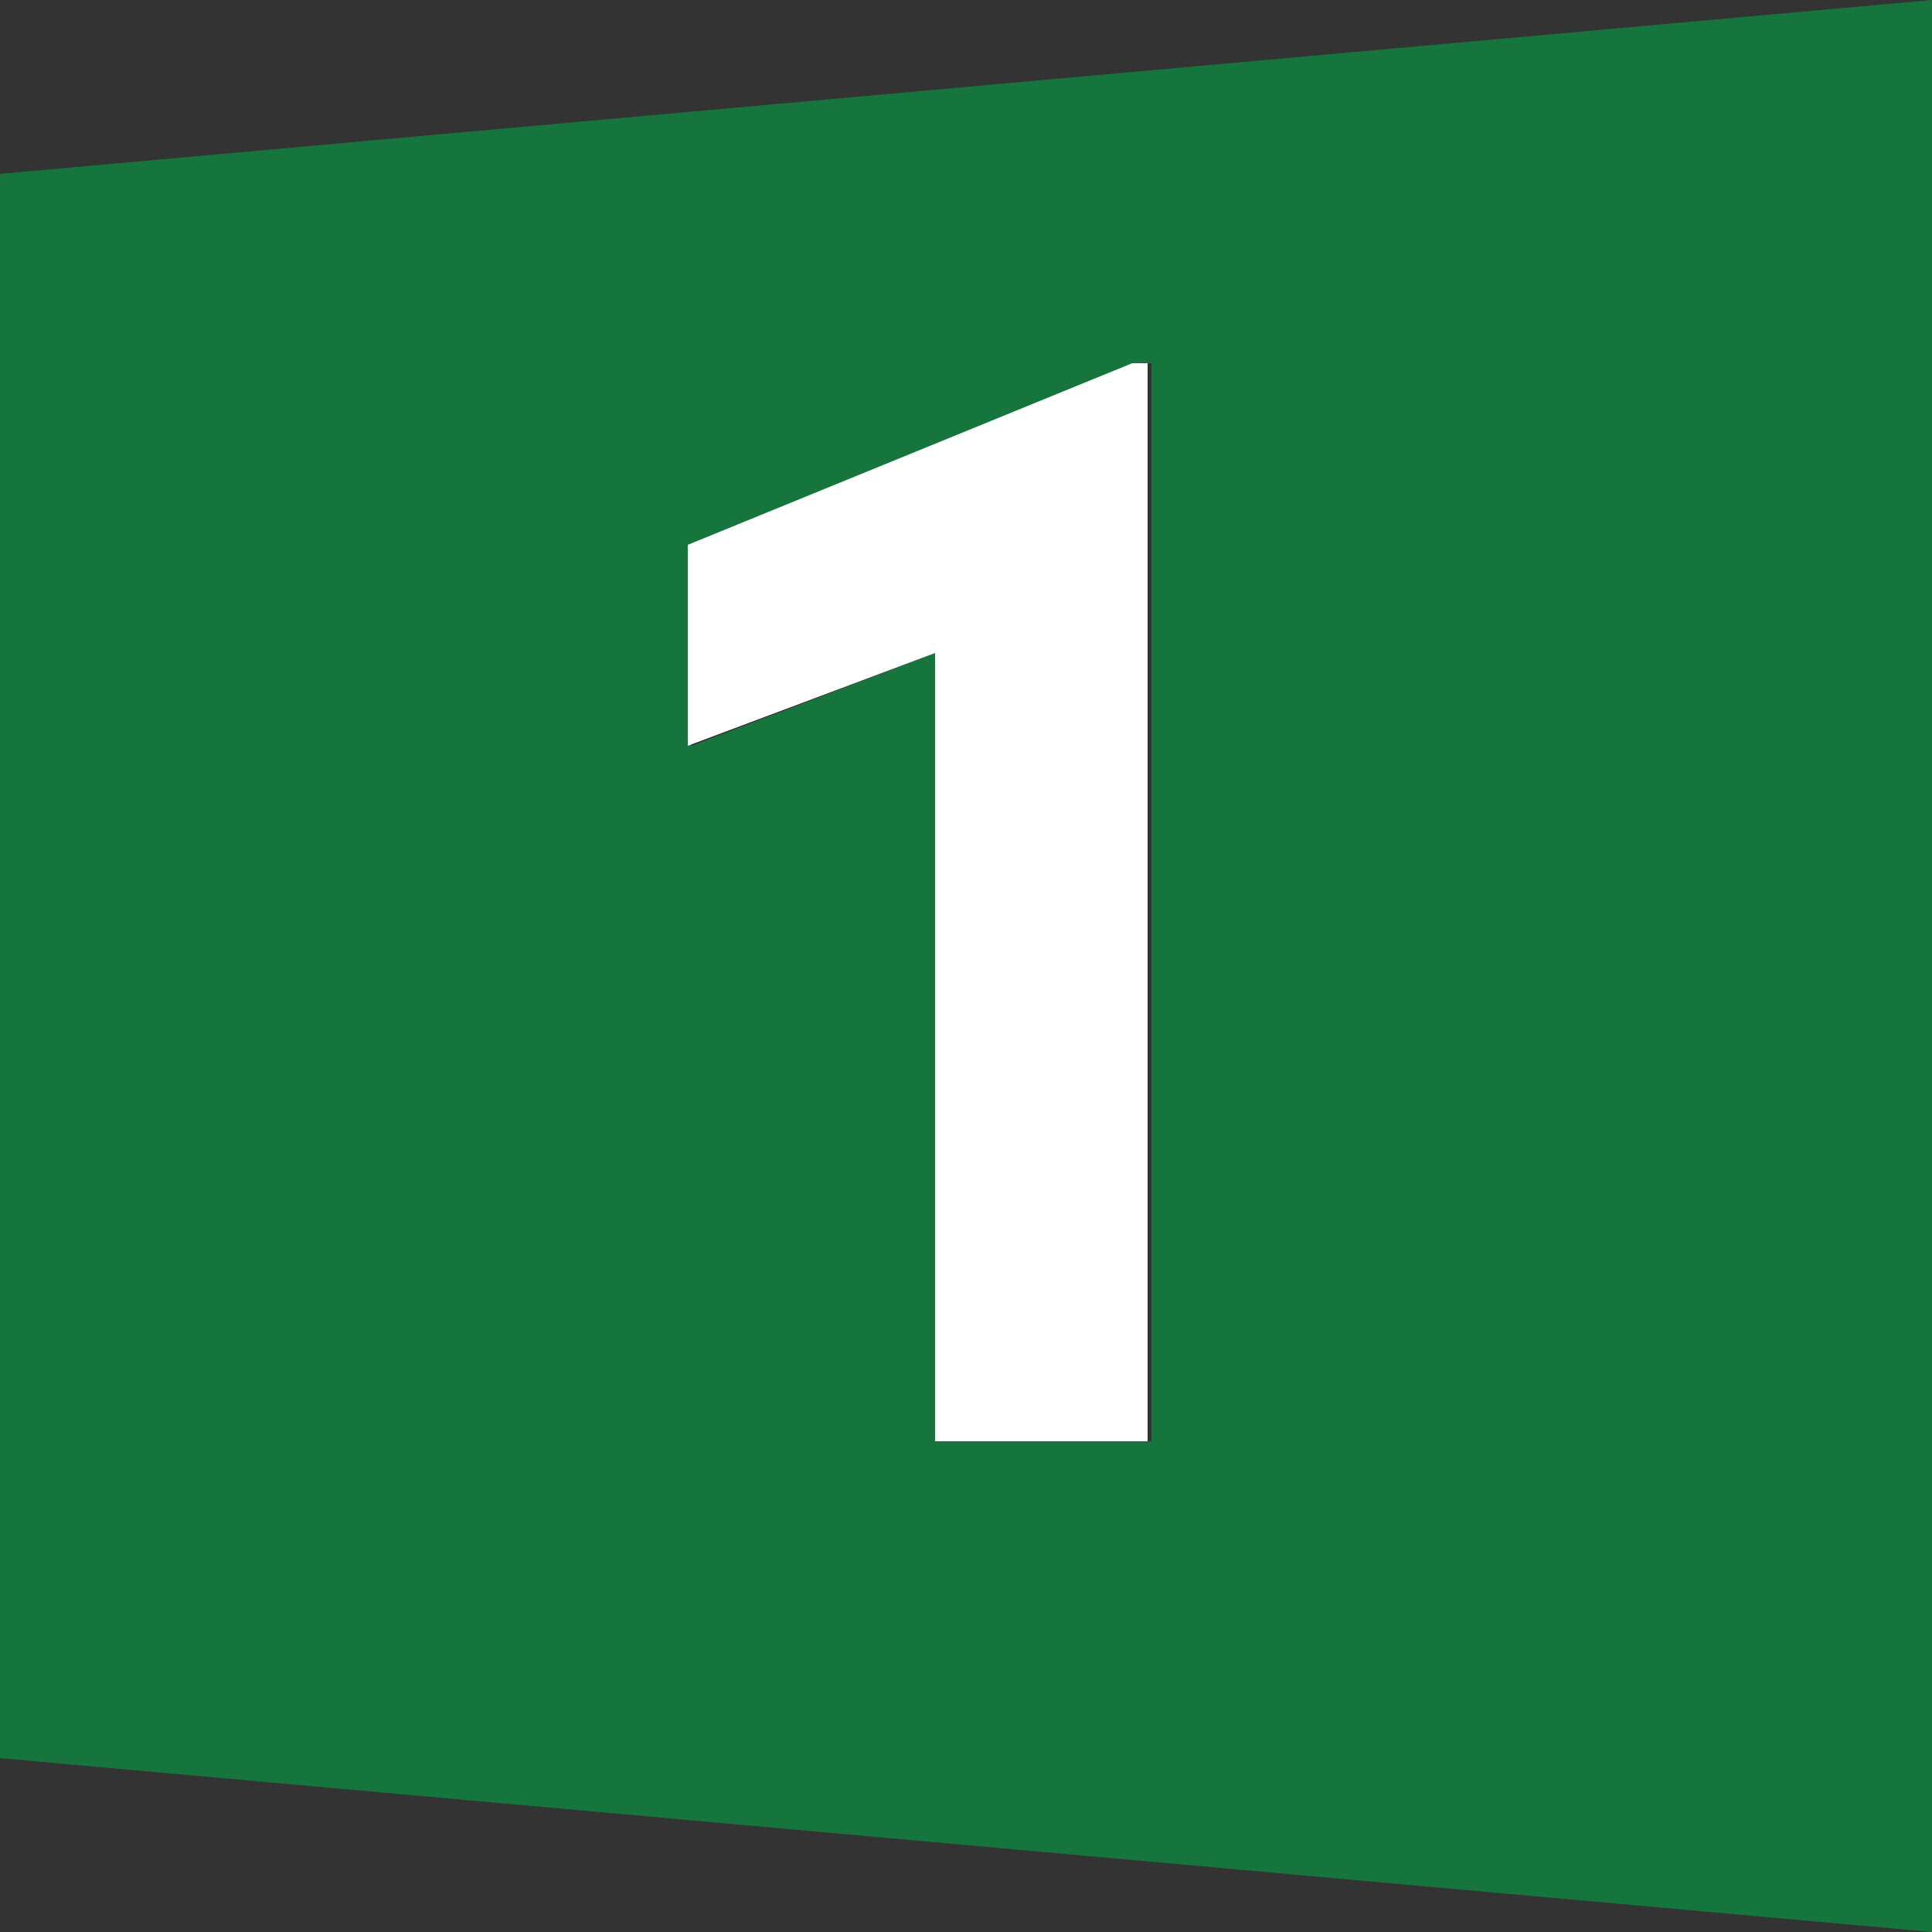
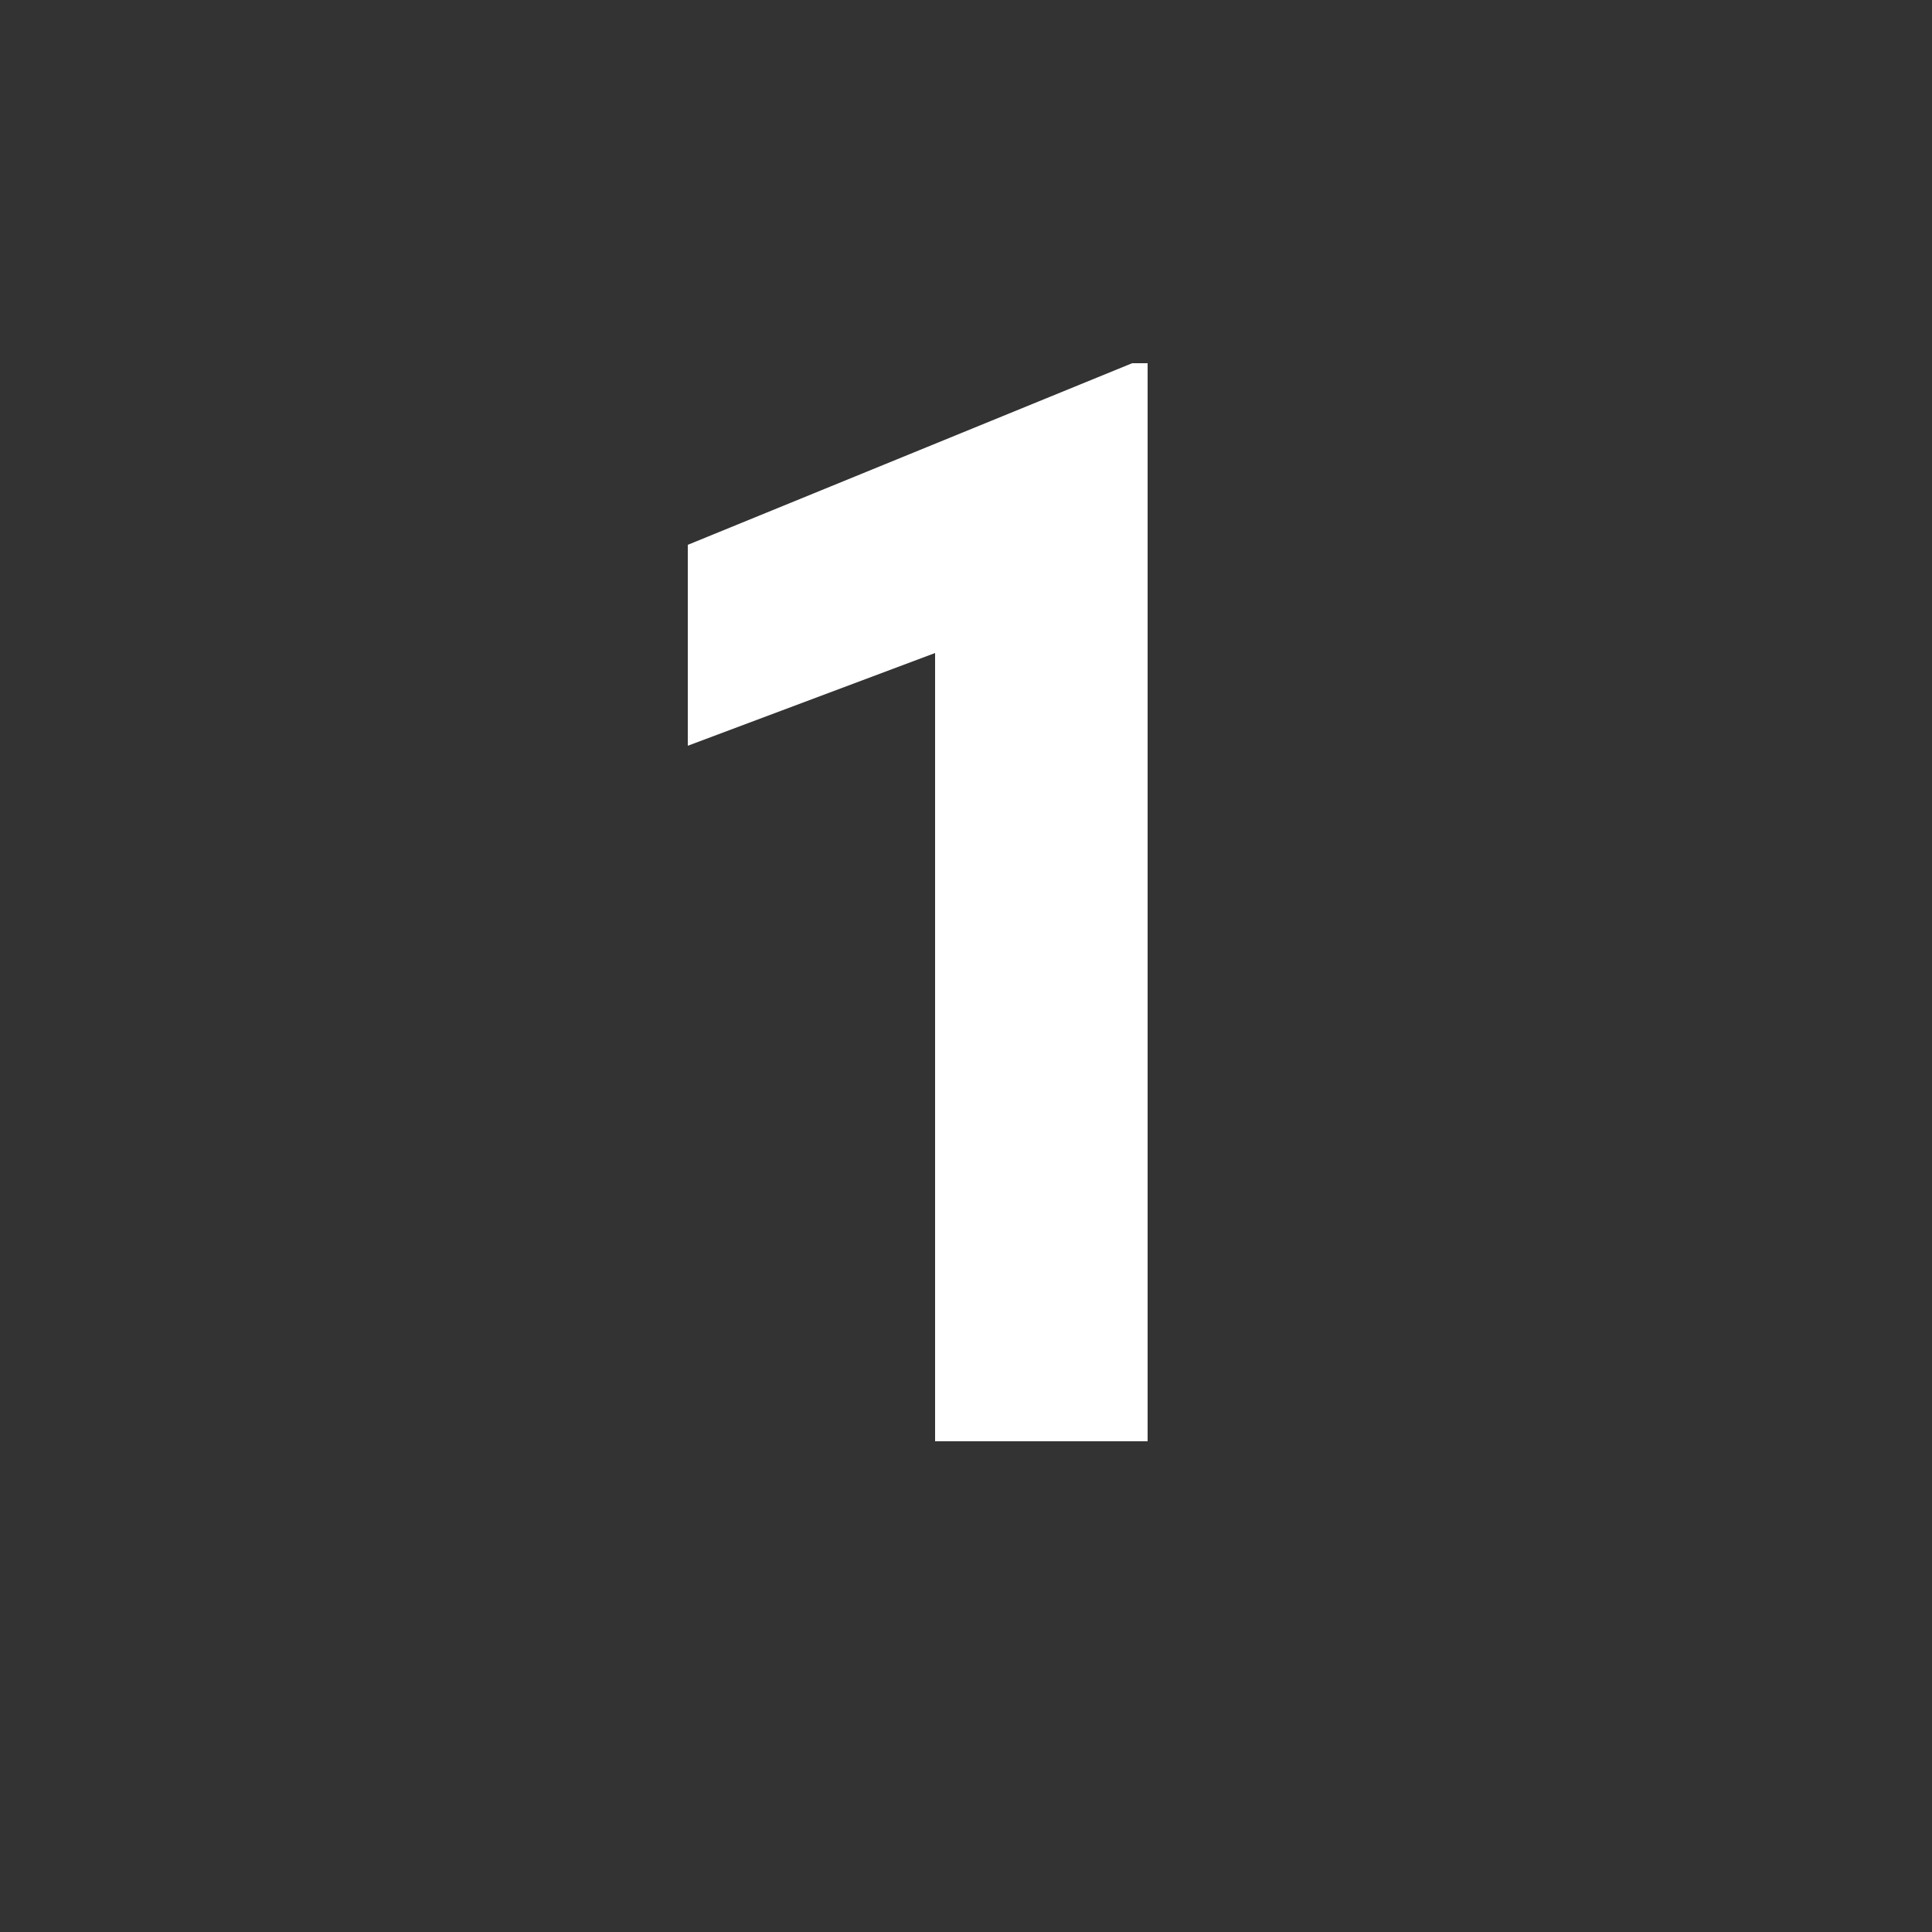
<svg xmlns="http://www.w3.org/2000/svg" version="1.1" id="Layer_1" x="0px" y="0px" viewBox="0 0 50 50" style="enable-background:new 0 0 50 50;" xml:space="preserve">
  <rect x="0" y="0" width="50" height="50" fill="#333333" stroke="none" />
  <style type="text/css"> .st0{fill:#15753C;} .st1{fill:#FFFFFF;} </style>
  <g>
-     <path class="st0" d="M0,4.5v41L50,50V0L0,4.5z M29.7,37.3h-5.5V16.9l-6.3,2.4v-5.2l11.4-4.7h0.5V37.3z" />
    <polygon class="st1" points="29.7,9.4 29.7,37.3 24.2,37.3 24.2,16.9 17.8,19.3 17.8,14.1 29.3,9.4 " />
  </g>
</svg>